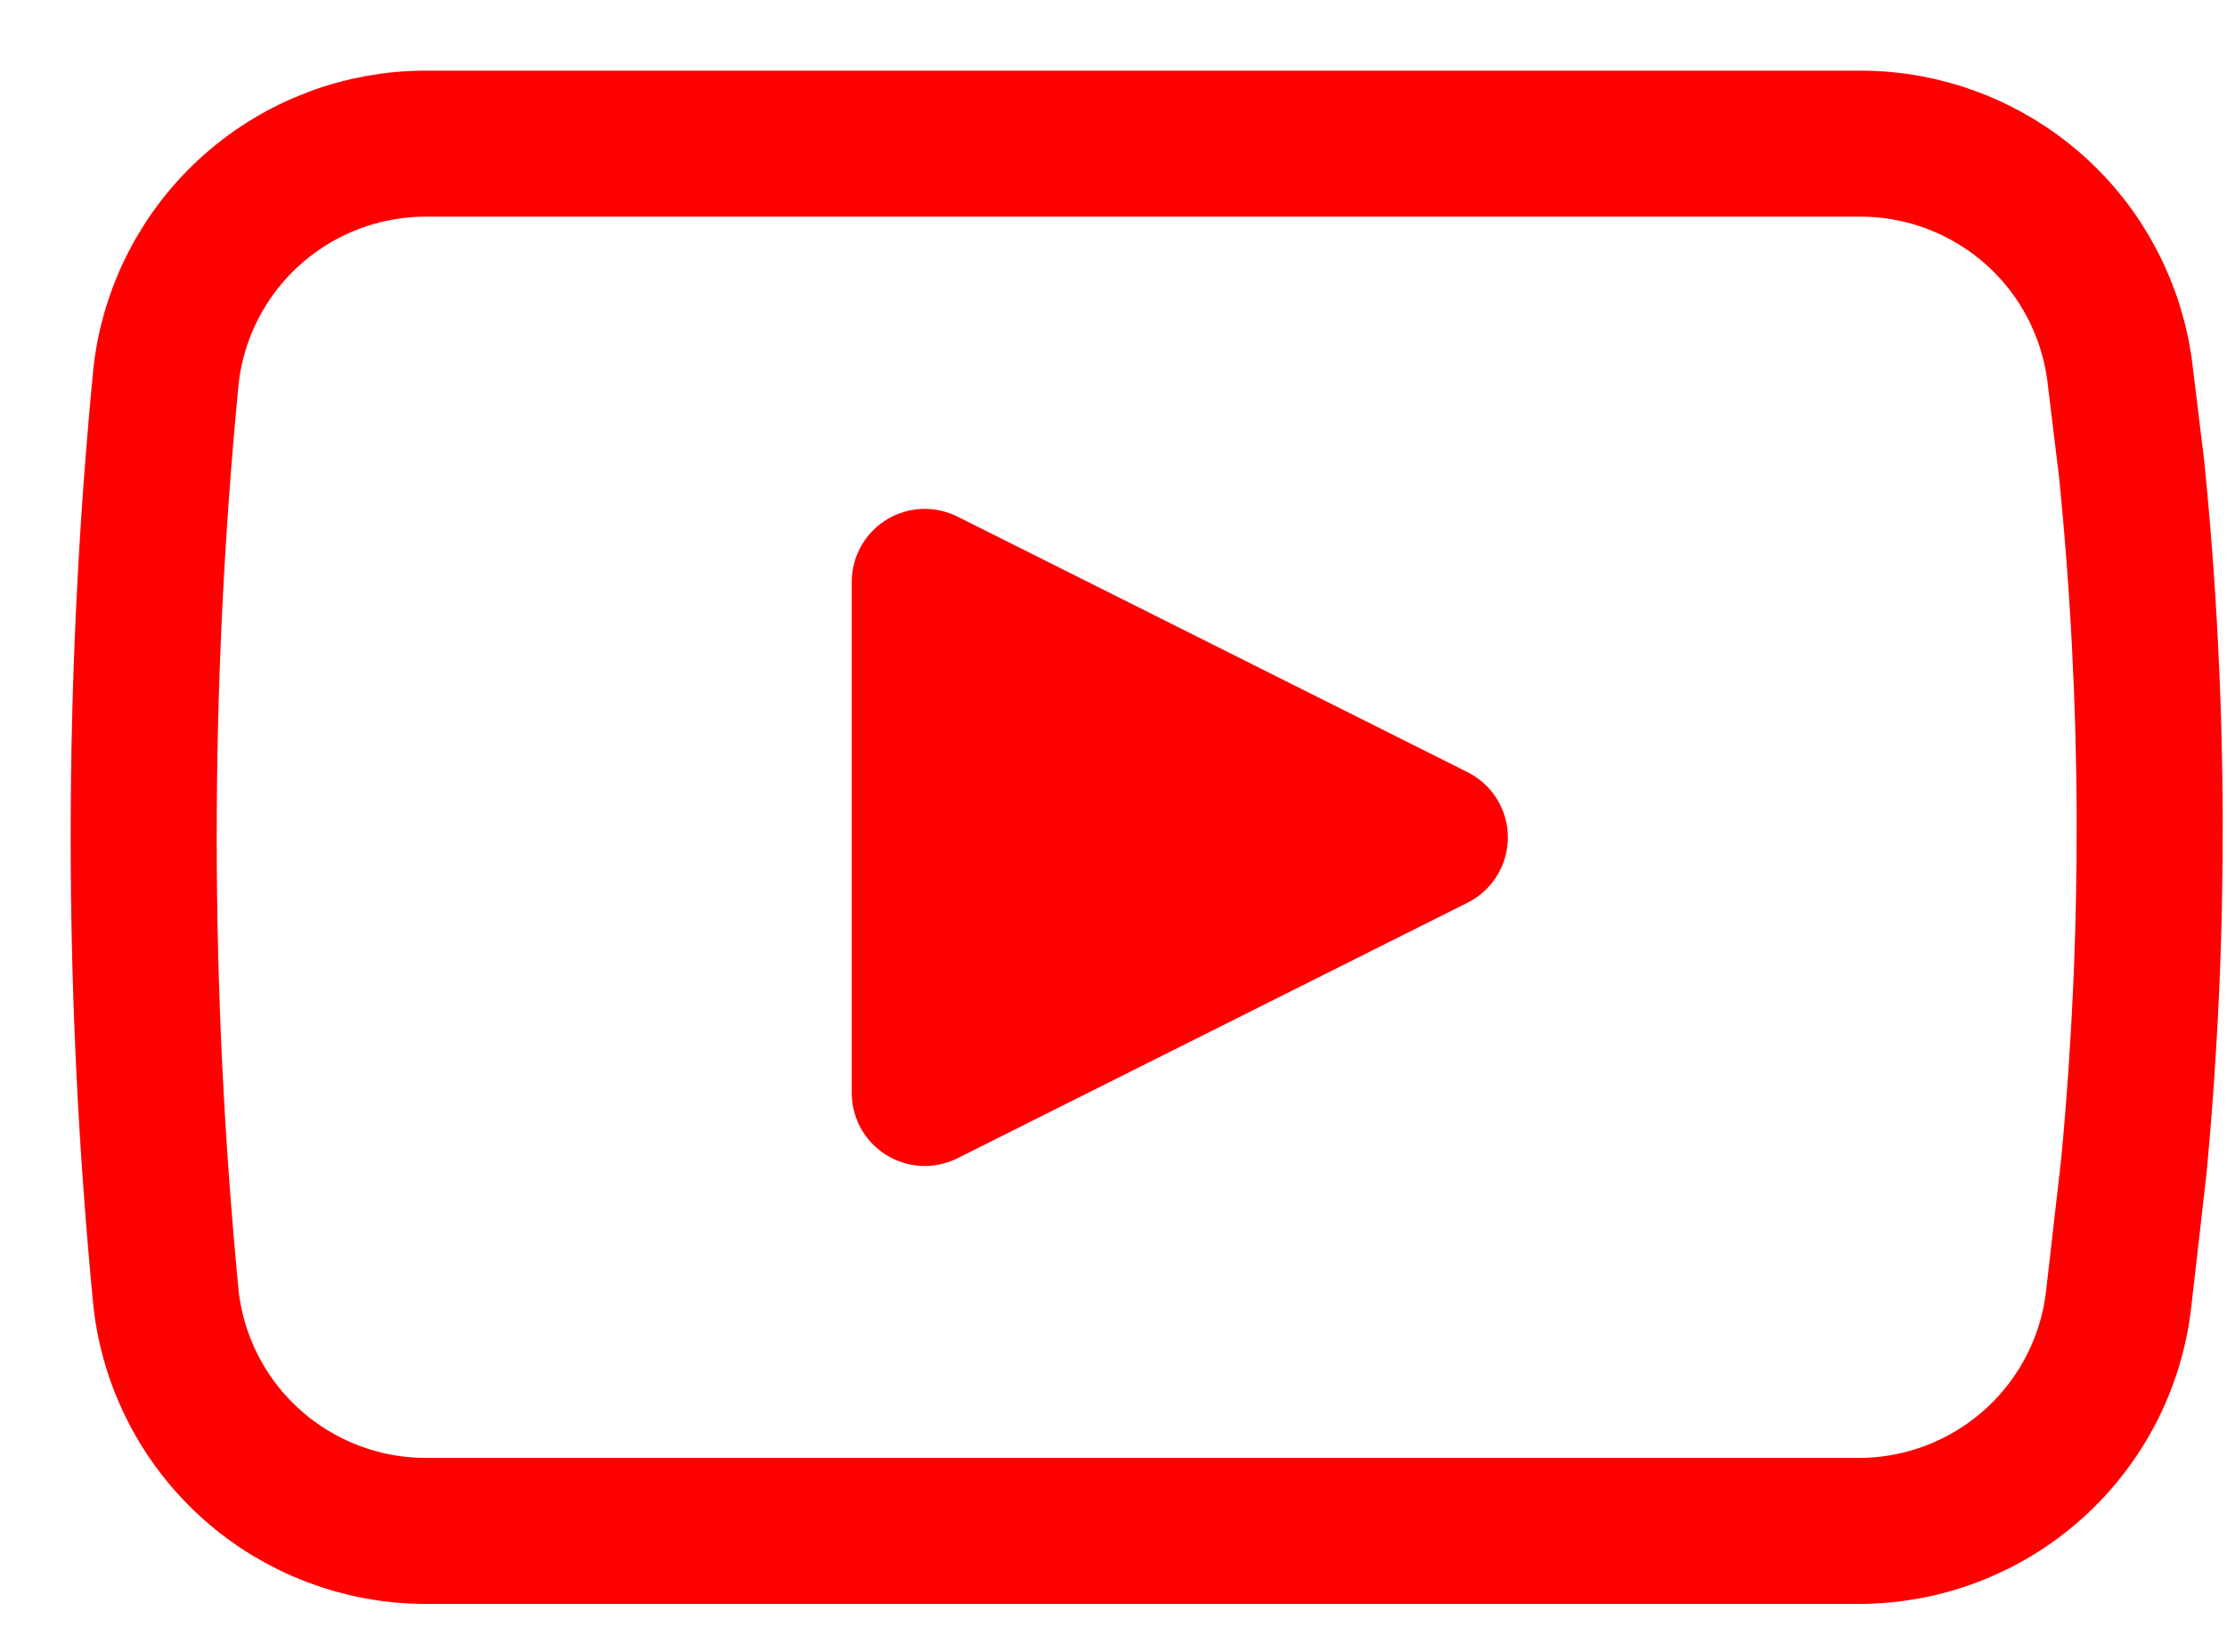
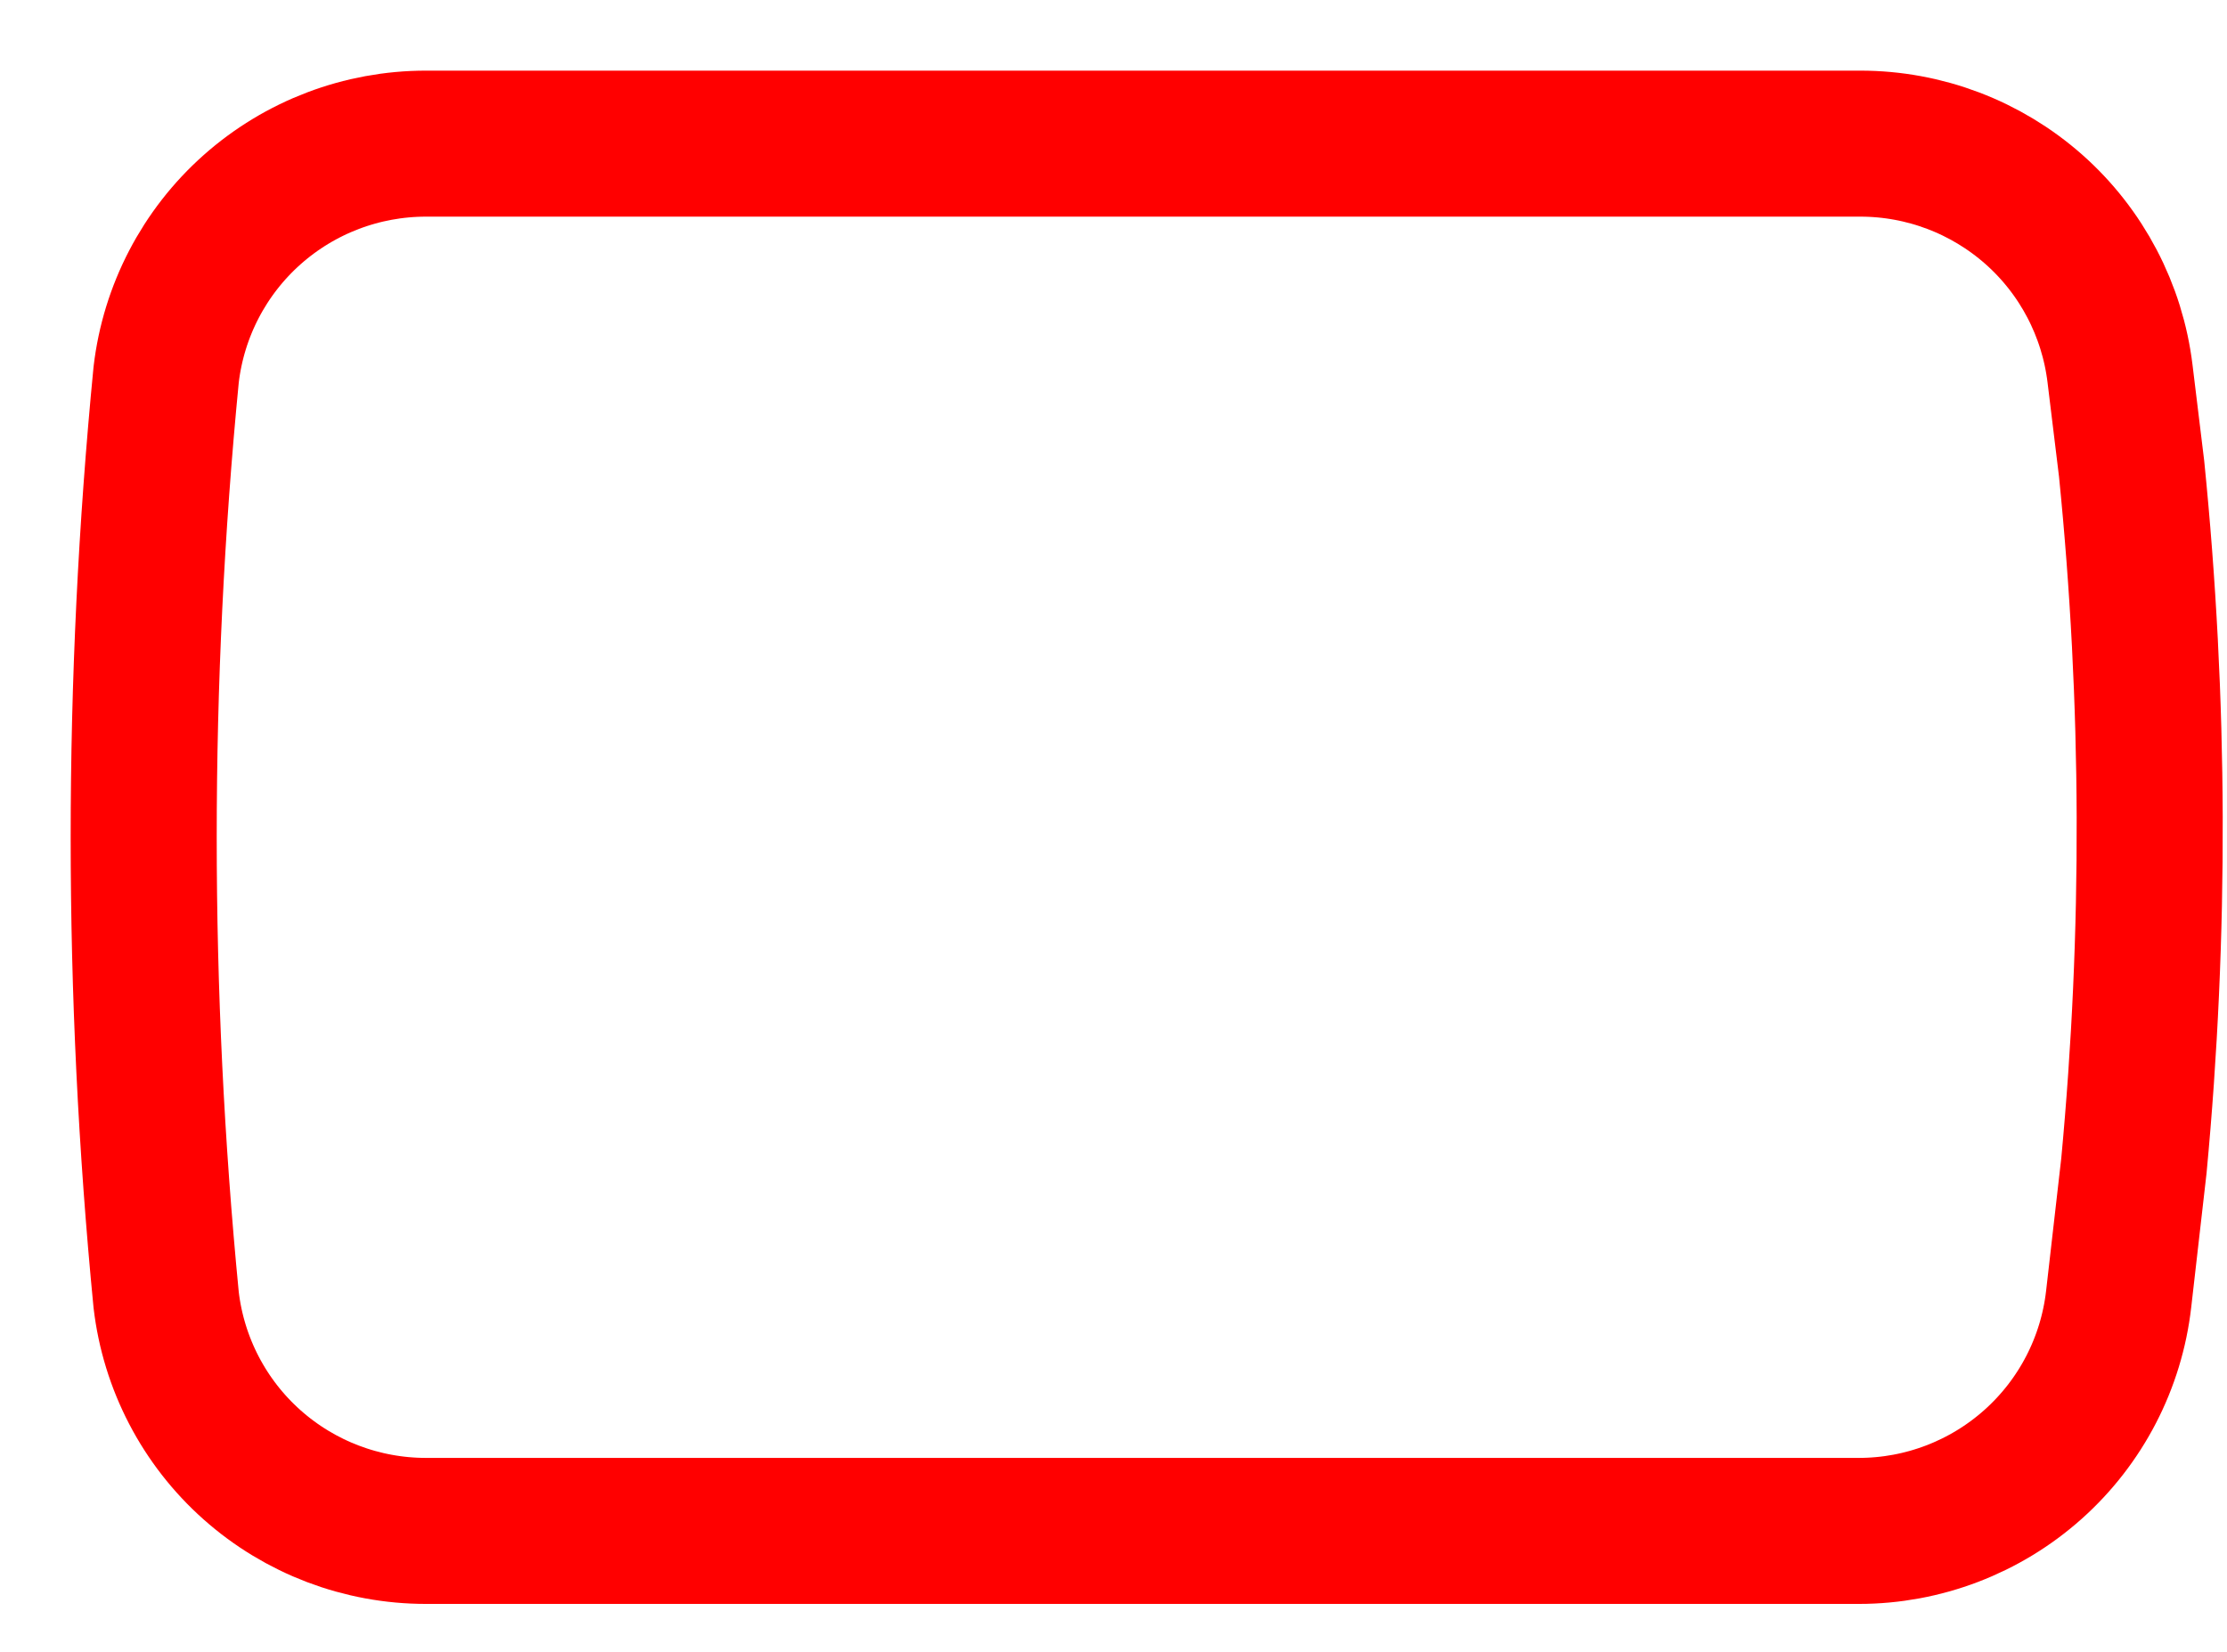
<svg xmlns="http://www.w3.org/2000/svg" width="31" height="23" viewBox="0 0 31 23" fill="none">
  <path d="M25.875 21.316H5.929C5.037 21.316 4.176 20.989 3.509 20.396C2.842 19.803 2.417 18.986 2.313 18.1C1.896 13.816 1.896 9.5 2.313 5.216C2.417 4.33 2.842 3.513 3.509 2.92C4.176 2.327 5.037 2 5.929 2H25.896C26.786 2 27.645 2.326 28.312 2.916C28.978 3.506 29.404 4.32 29.511 5.203L29.672 6.525C29.997 9.752 30.008 13.003 29.704 16.233L29.492 18.087C29.391 18.976 28.966 19.796 28.299 20.391C27.632 20.986 26.769 21.316 25.875 21.316Z" stroke="#FF0000" stroke-width="2.033" stroke-linecap="round" stroke-linejoin="round" />
-   <path d="M19.973 11.66L12.873 8.102V15.218L19.973 11.66Z" fill="#FF0000" stroke="#FF0000" stroke-width="2.033" stroke-linecap="round" stroke-linejoin="round" />
</svg>